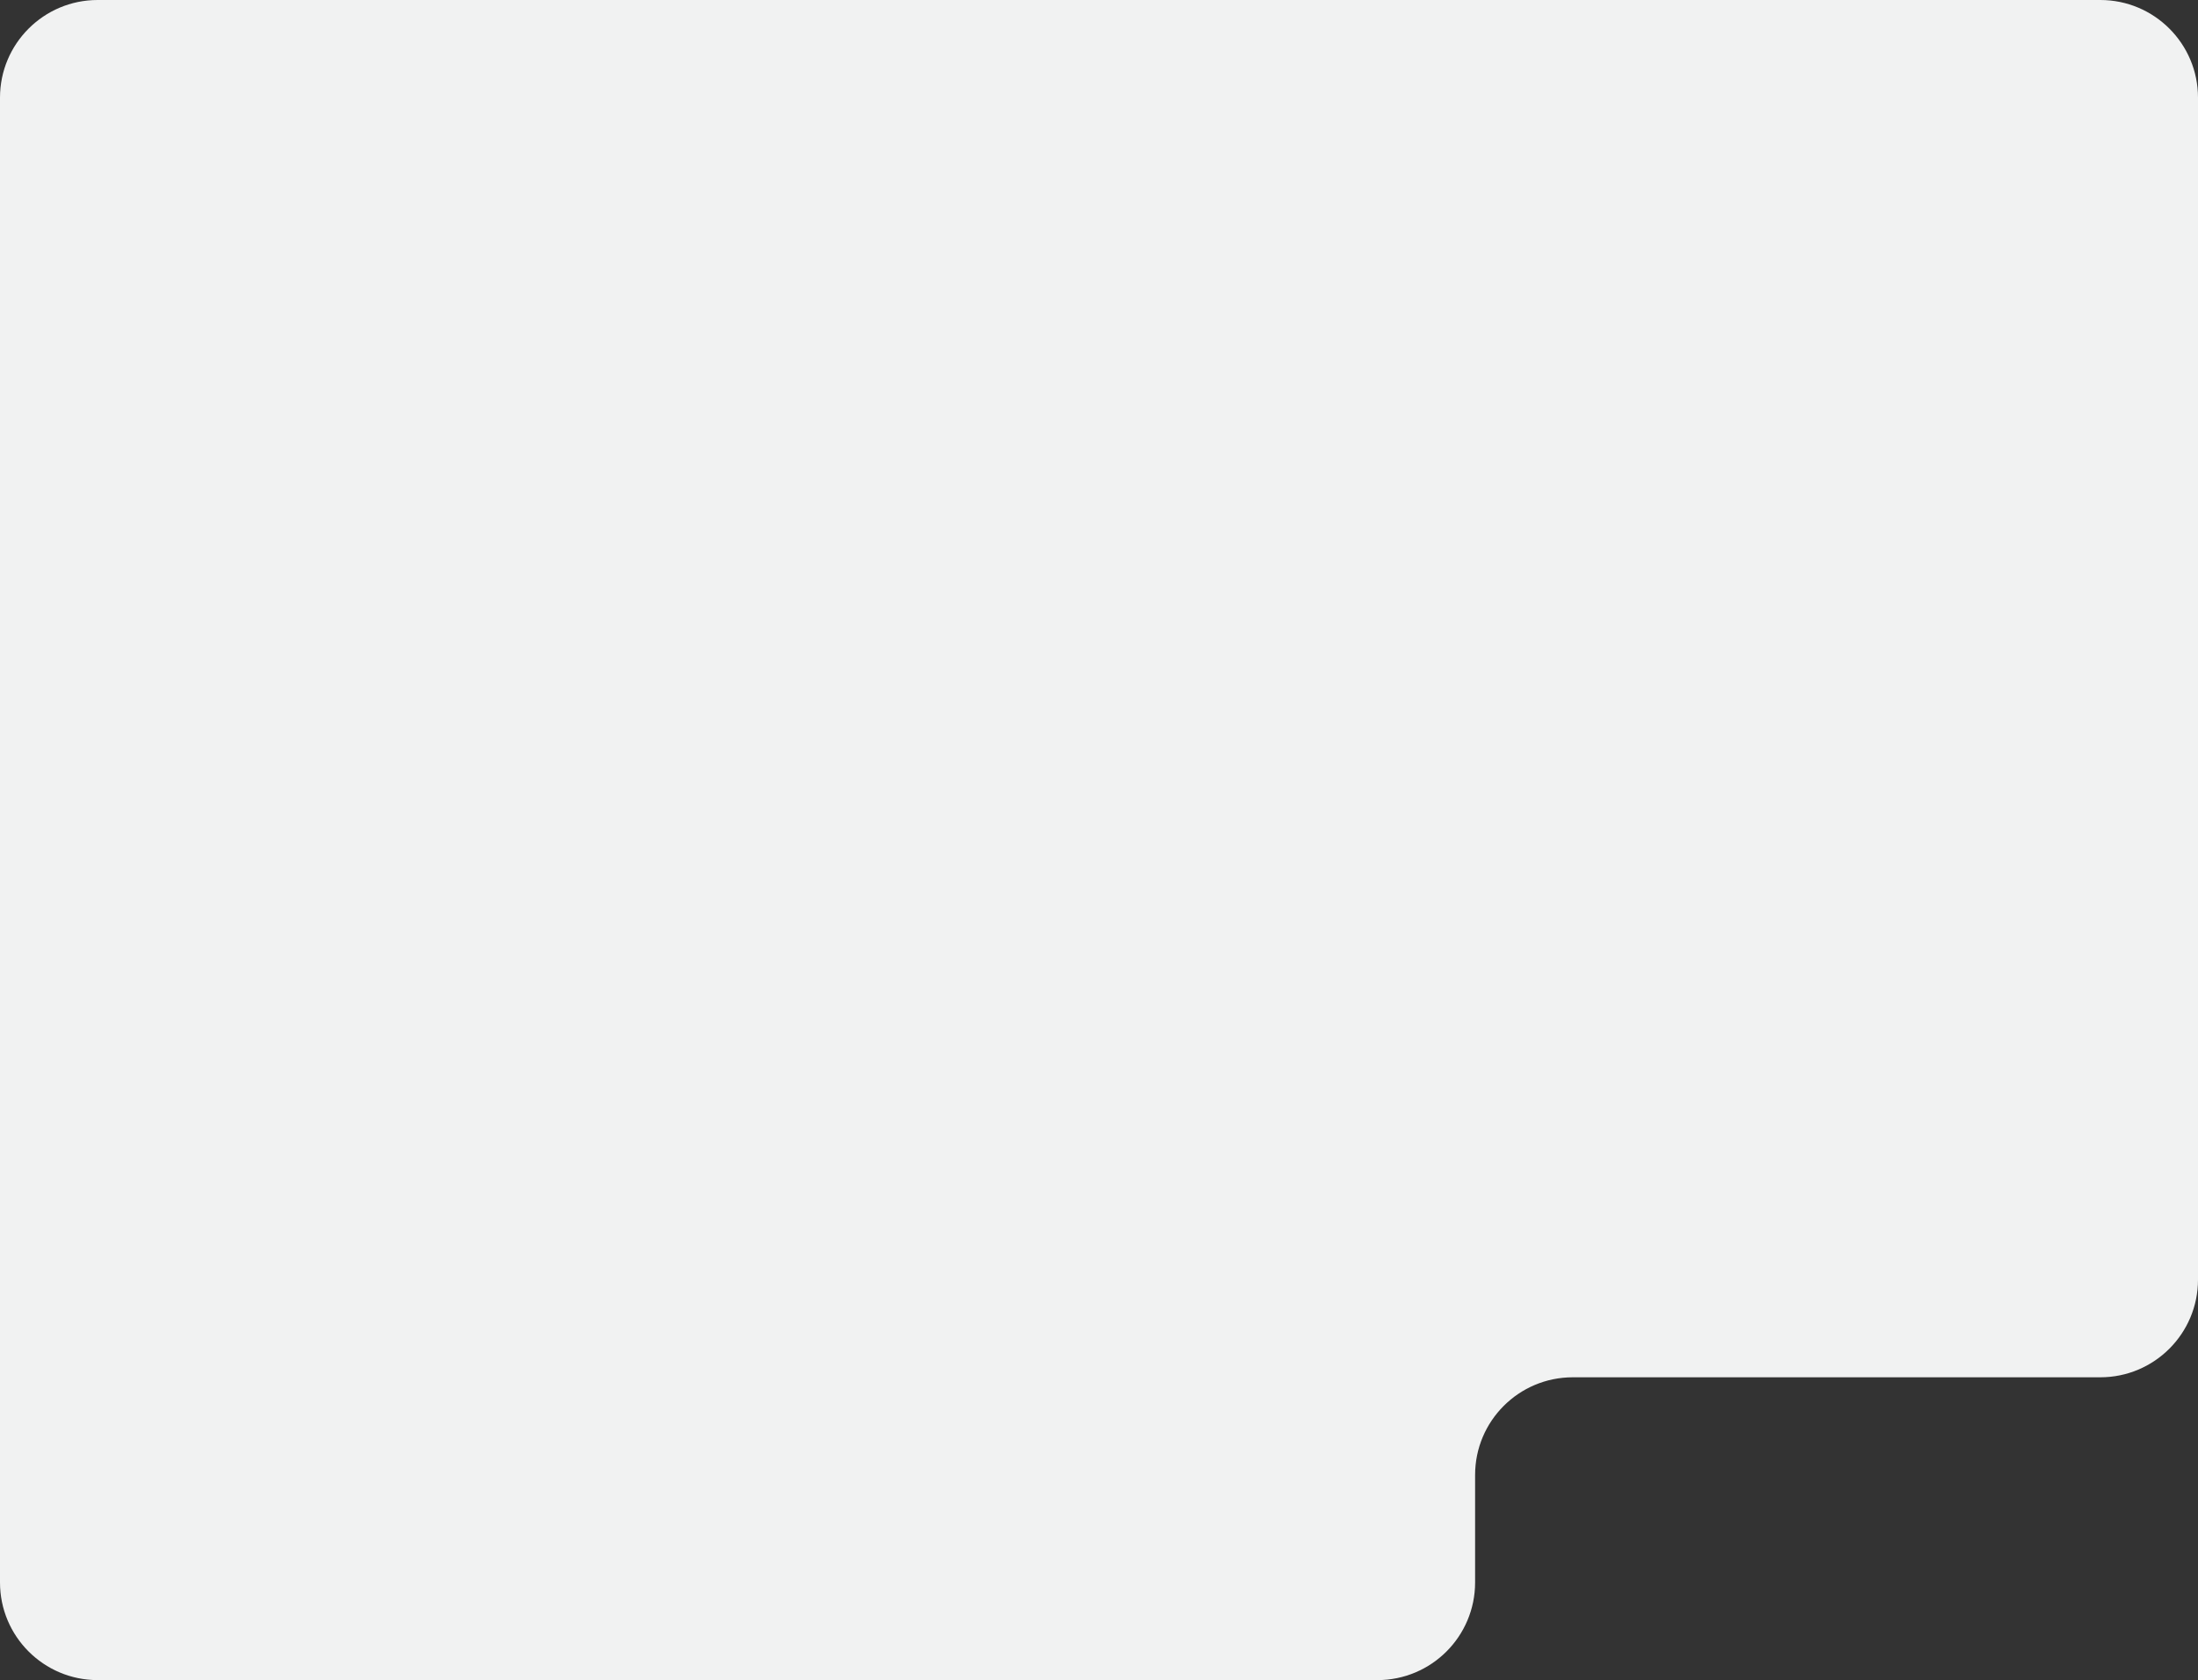
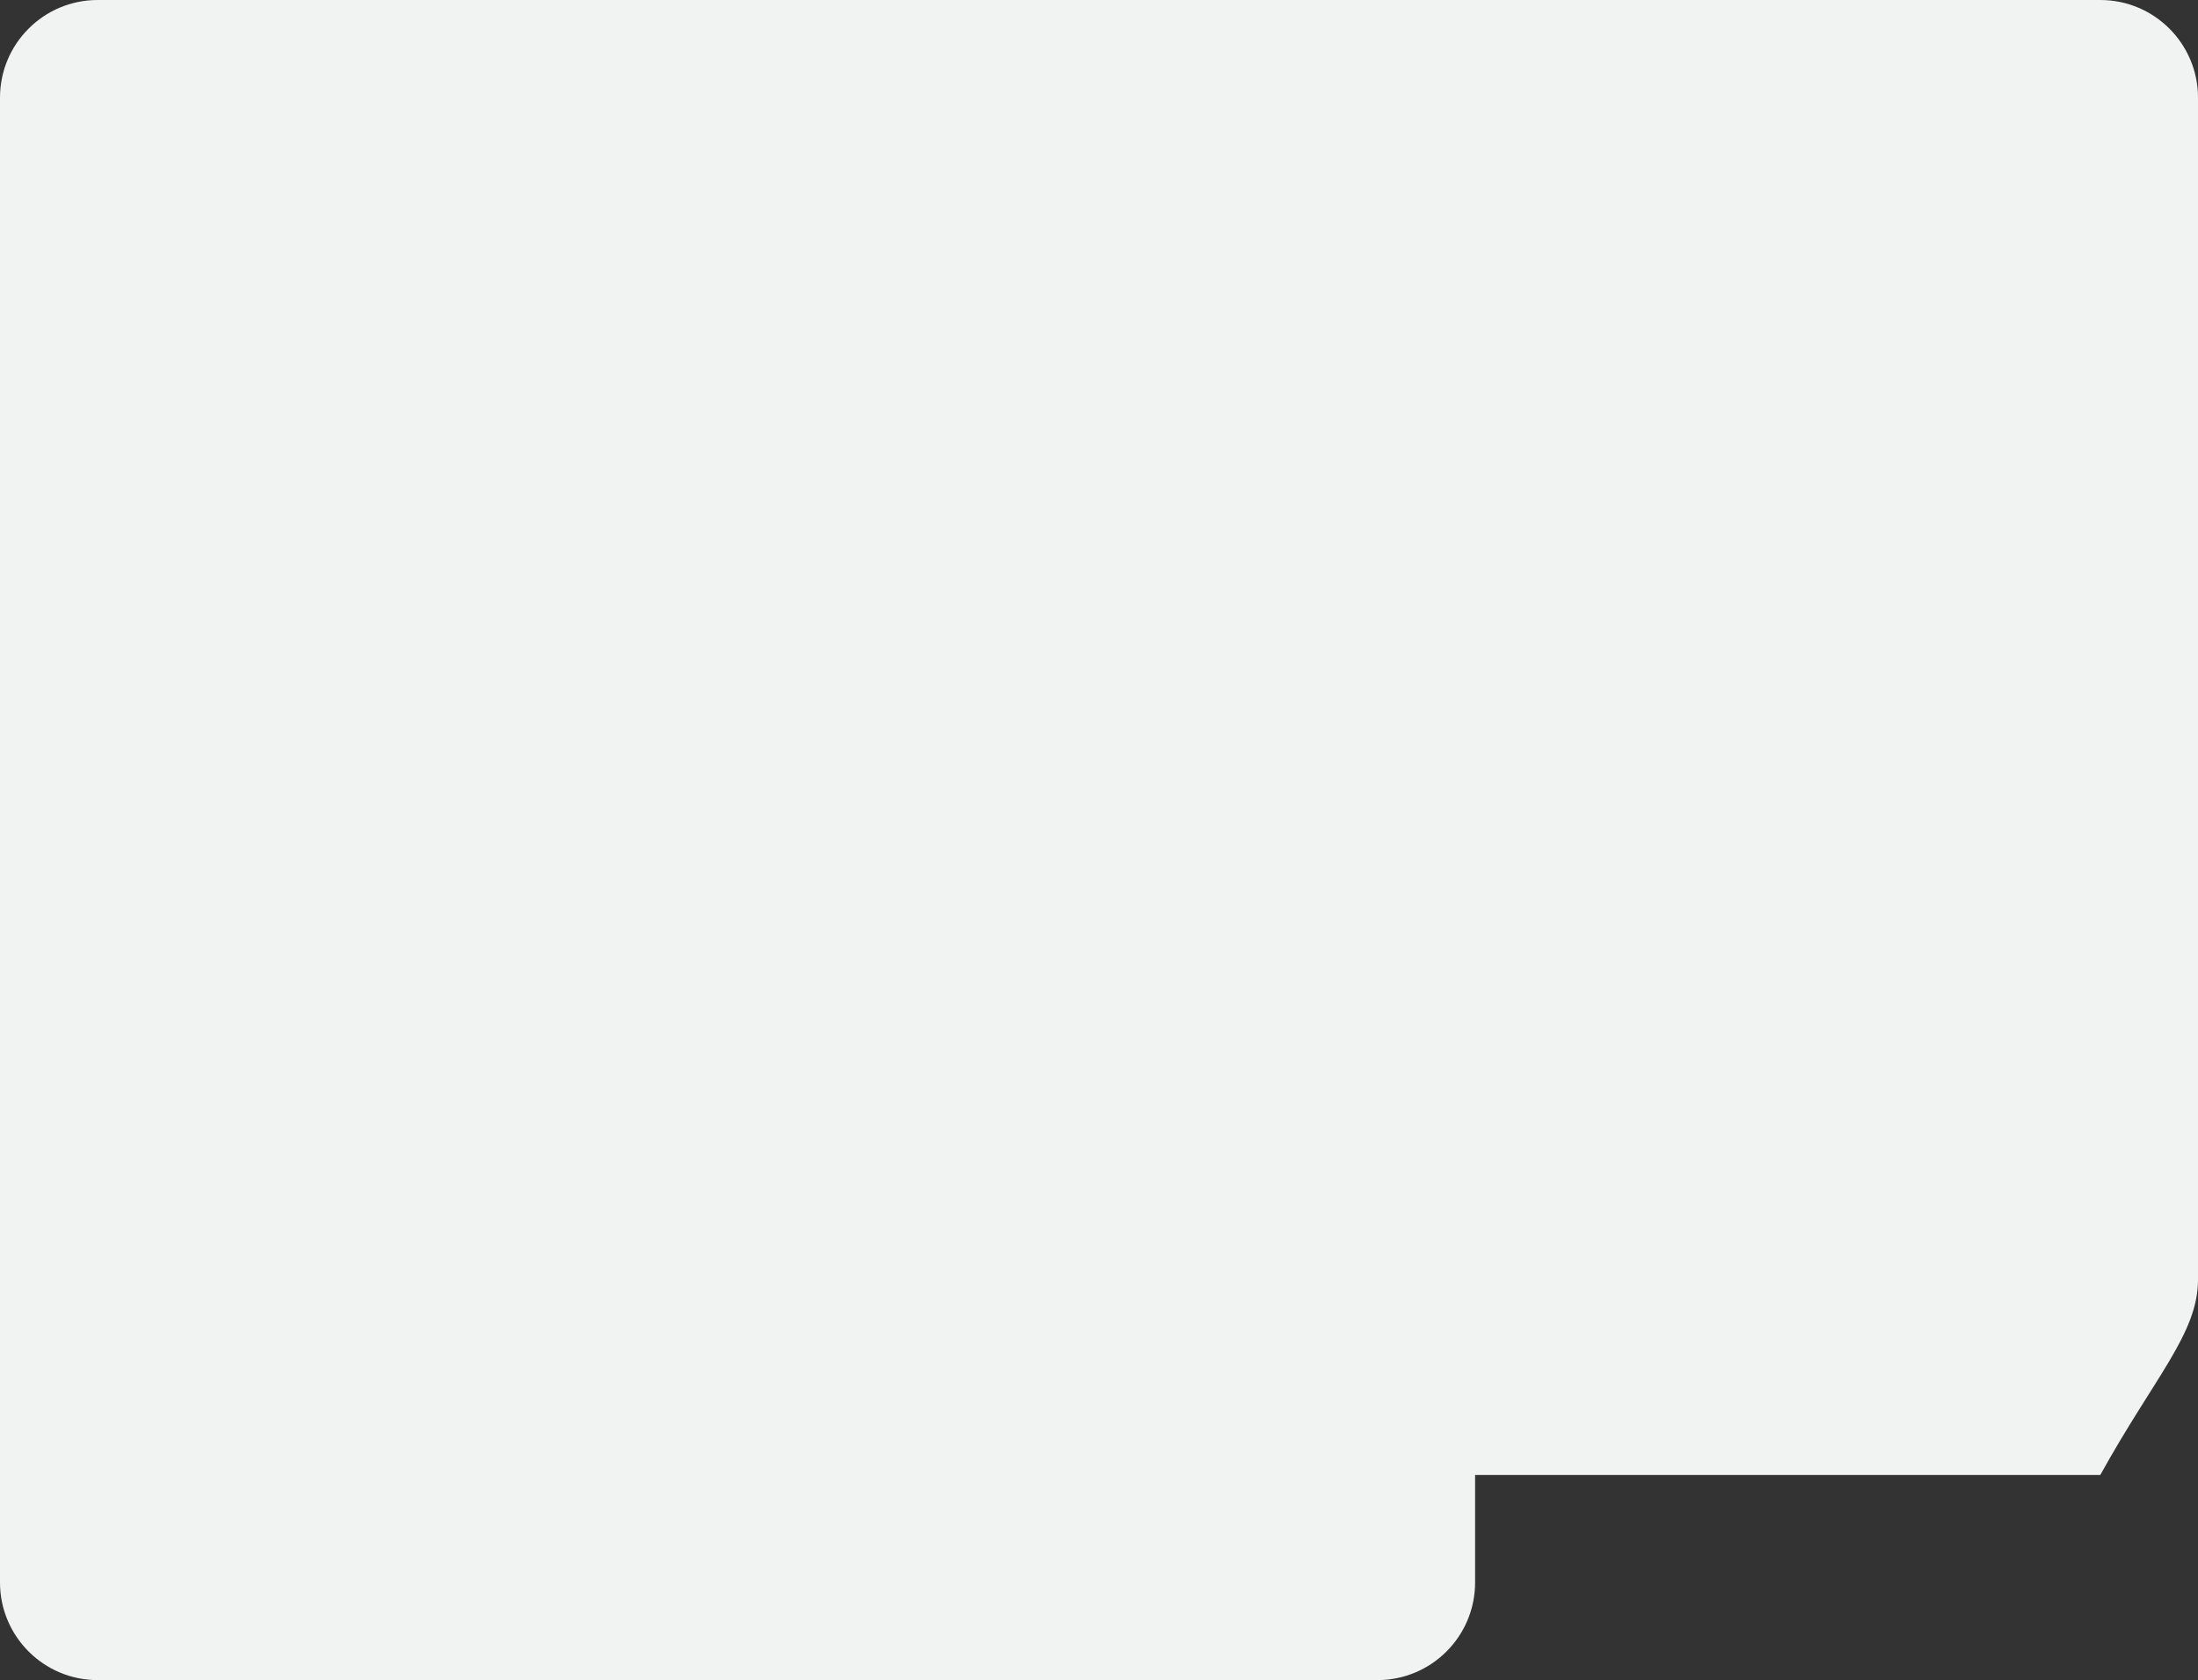
<svg xmlns="http://www.w3.org/2000/svg" width="225" height="172" viewBox="0 0 225 172" fill="none">
  <rect x="0" y="0" width="225" height="172" fill="#333333" stroke="none" />
-   <path fill-rule="evenodd" clip-rule="evenodd" d="M10 0C4.477 0 0 4.477 0 10V162C0 167.523 4.477 172 10 172H141C146.523 172 151 167.523 151 162V151C151 145.477 155.477 141 161 141H215C220.523 141 225 136.523 225 131V10C225 4.477 220.523 0 215 0H10Z" fill="#F1F2F2" />
+   <path fill-rule="evenodd" clip-rule="evenodd" d="M10 0C4.477 0 0 4.477 0 10V162C0 167.523 4.477 172 10 172H141C146.523 172 151 167.523 151 162V151H215C220.523 141 225 136.523 225 131V10C225 4.477 220.523 0 215 0H10Z" fill="#F1F2F2" />
</svg>